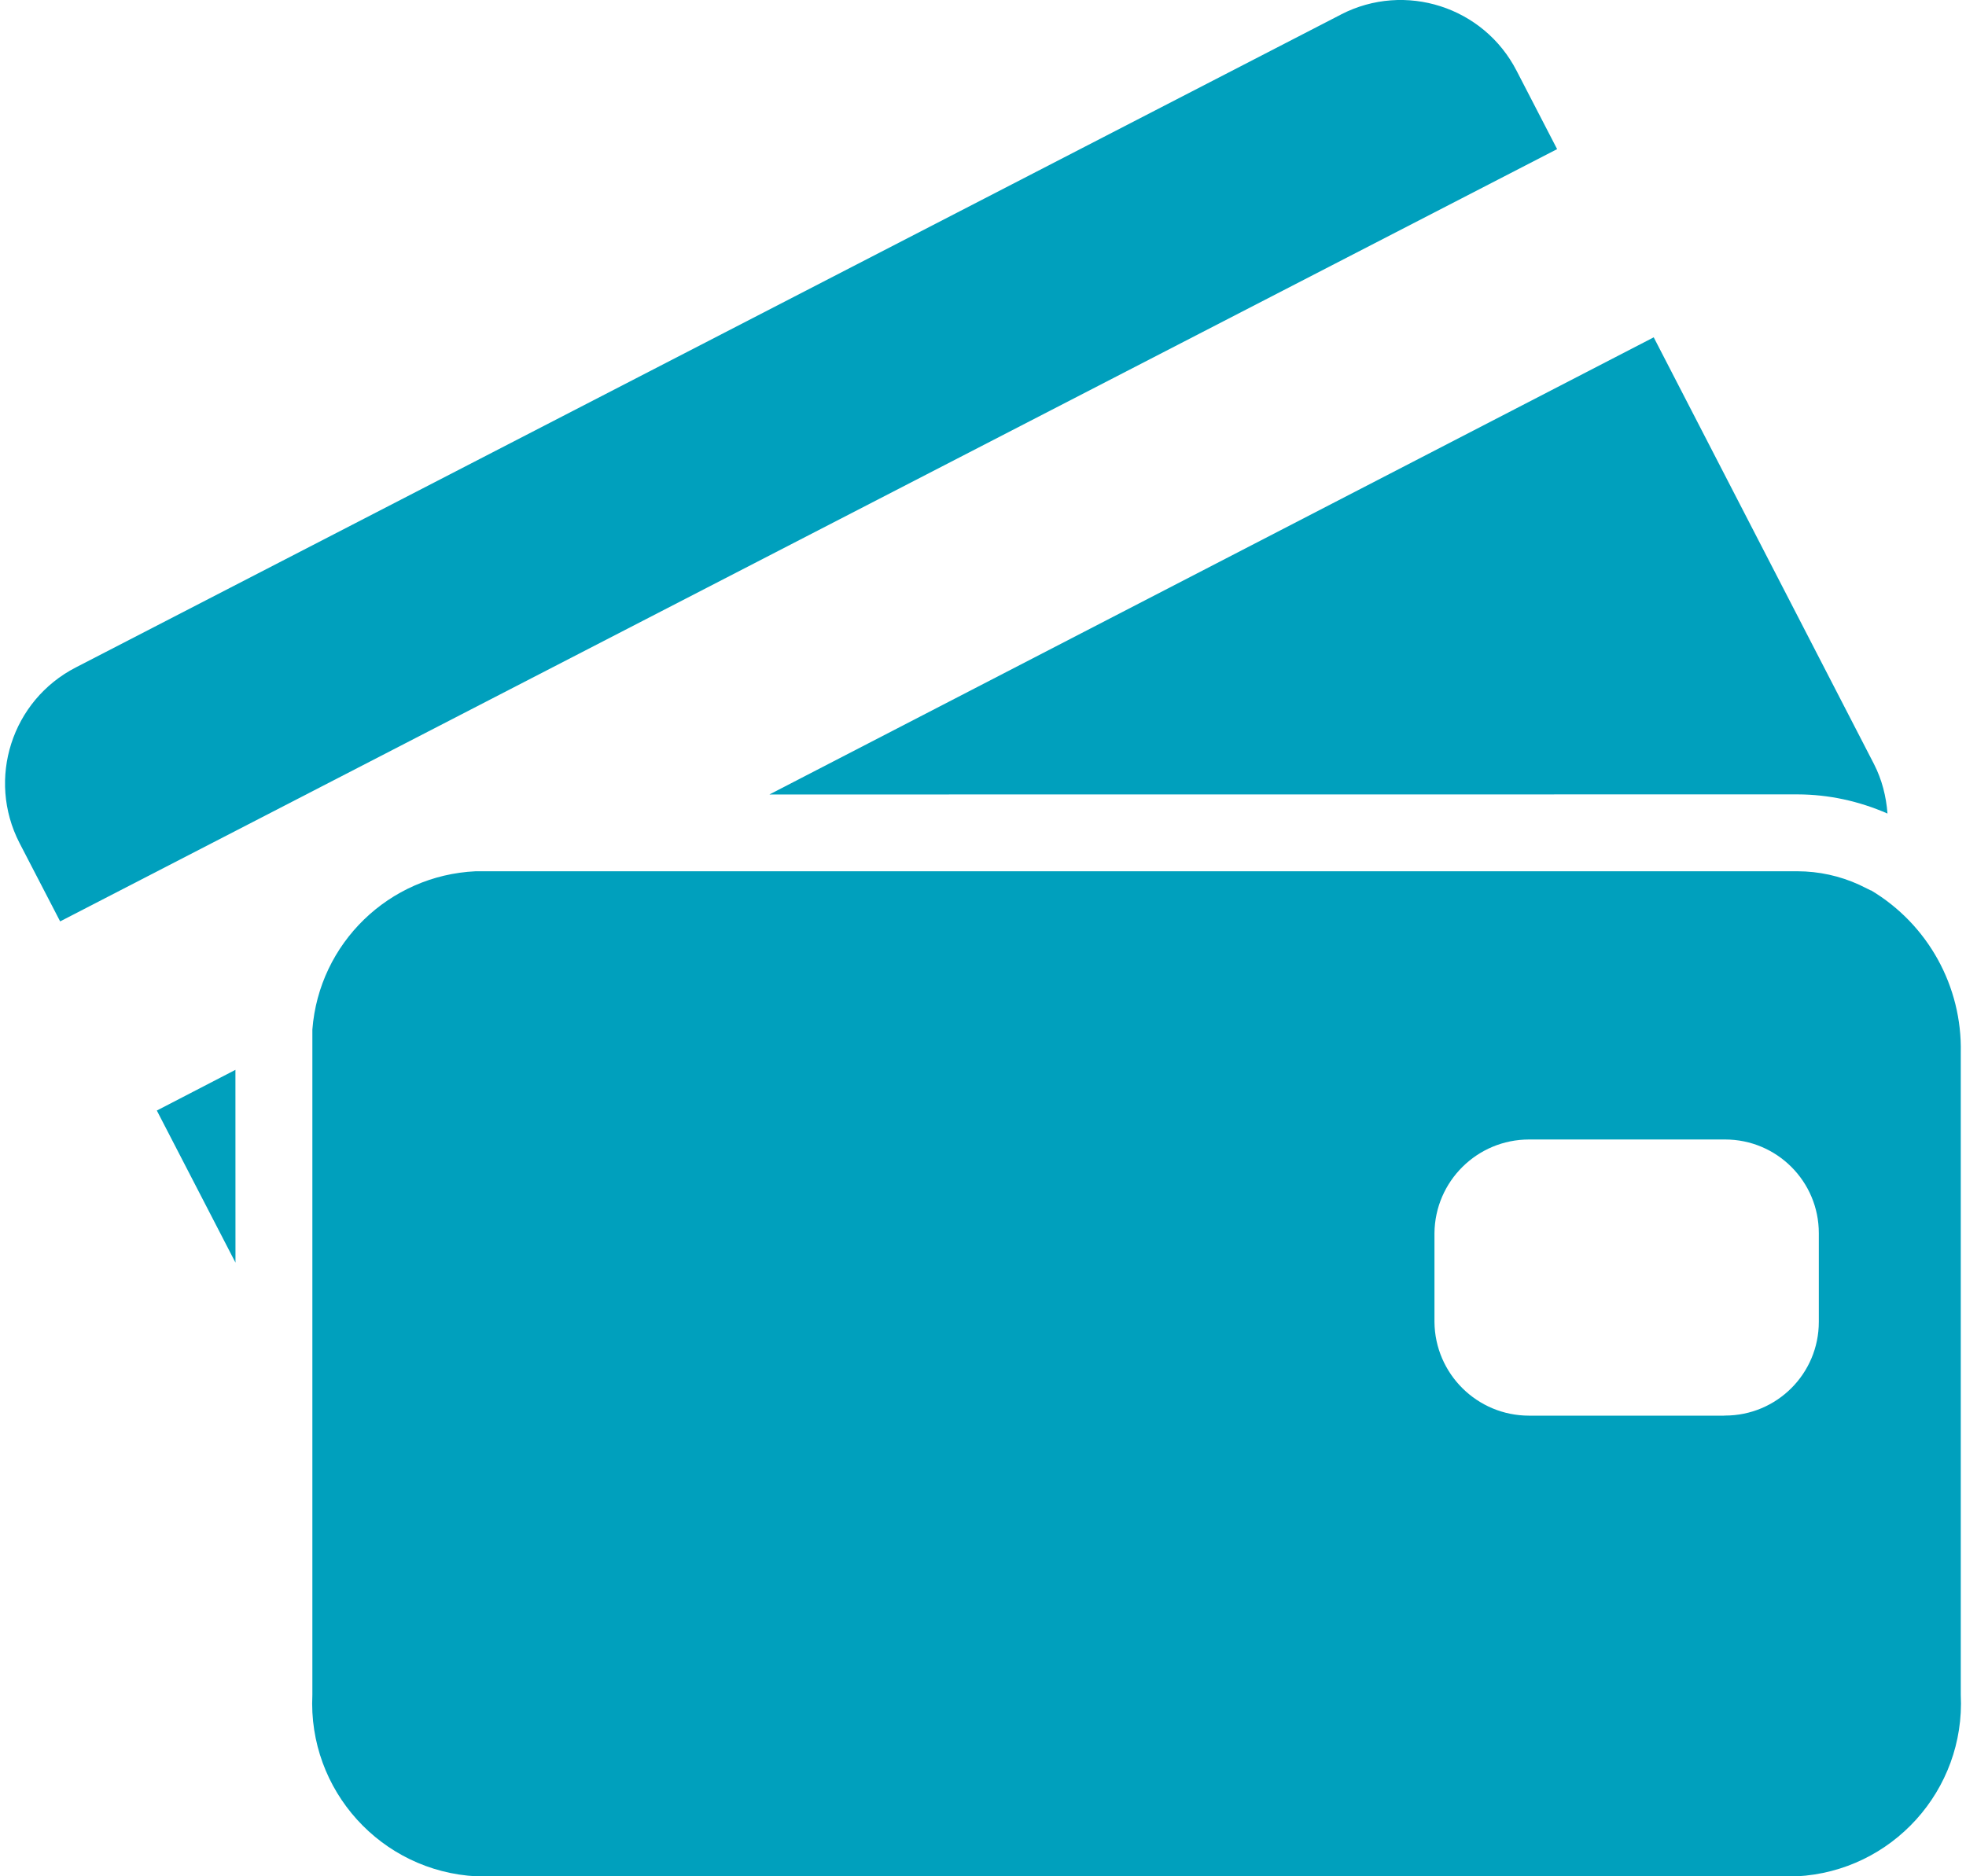
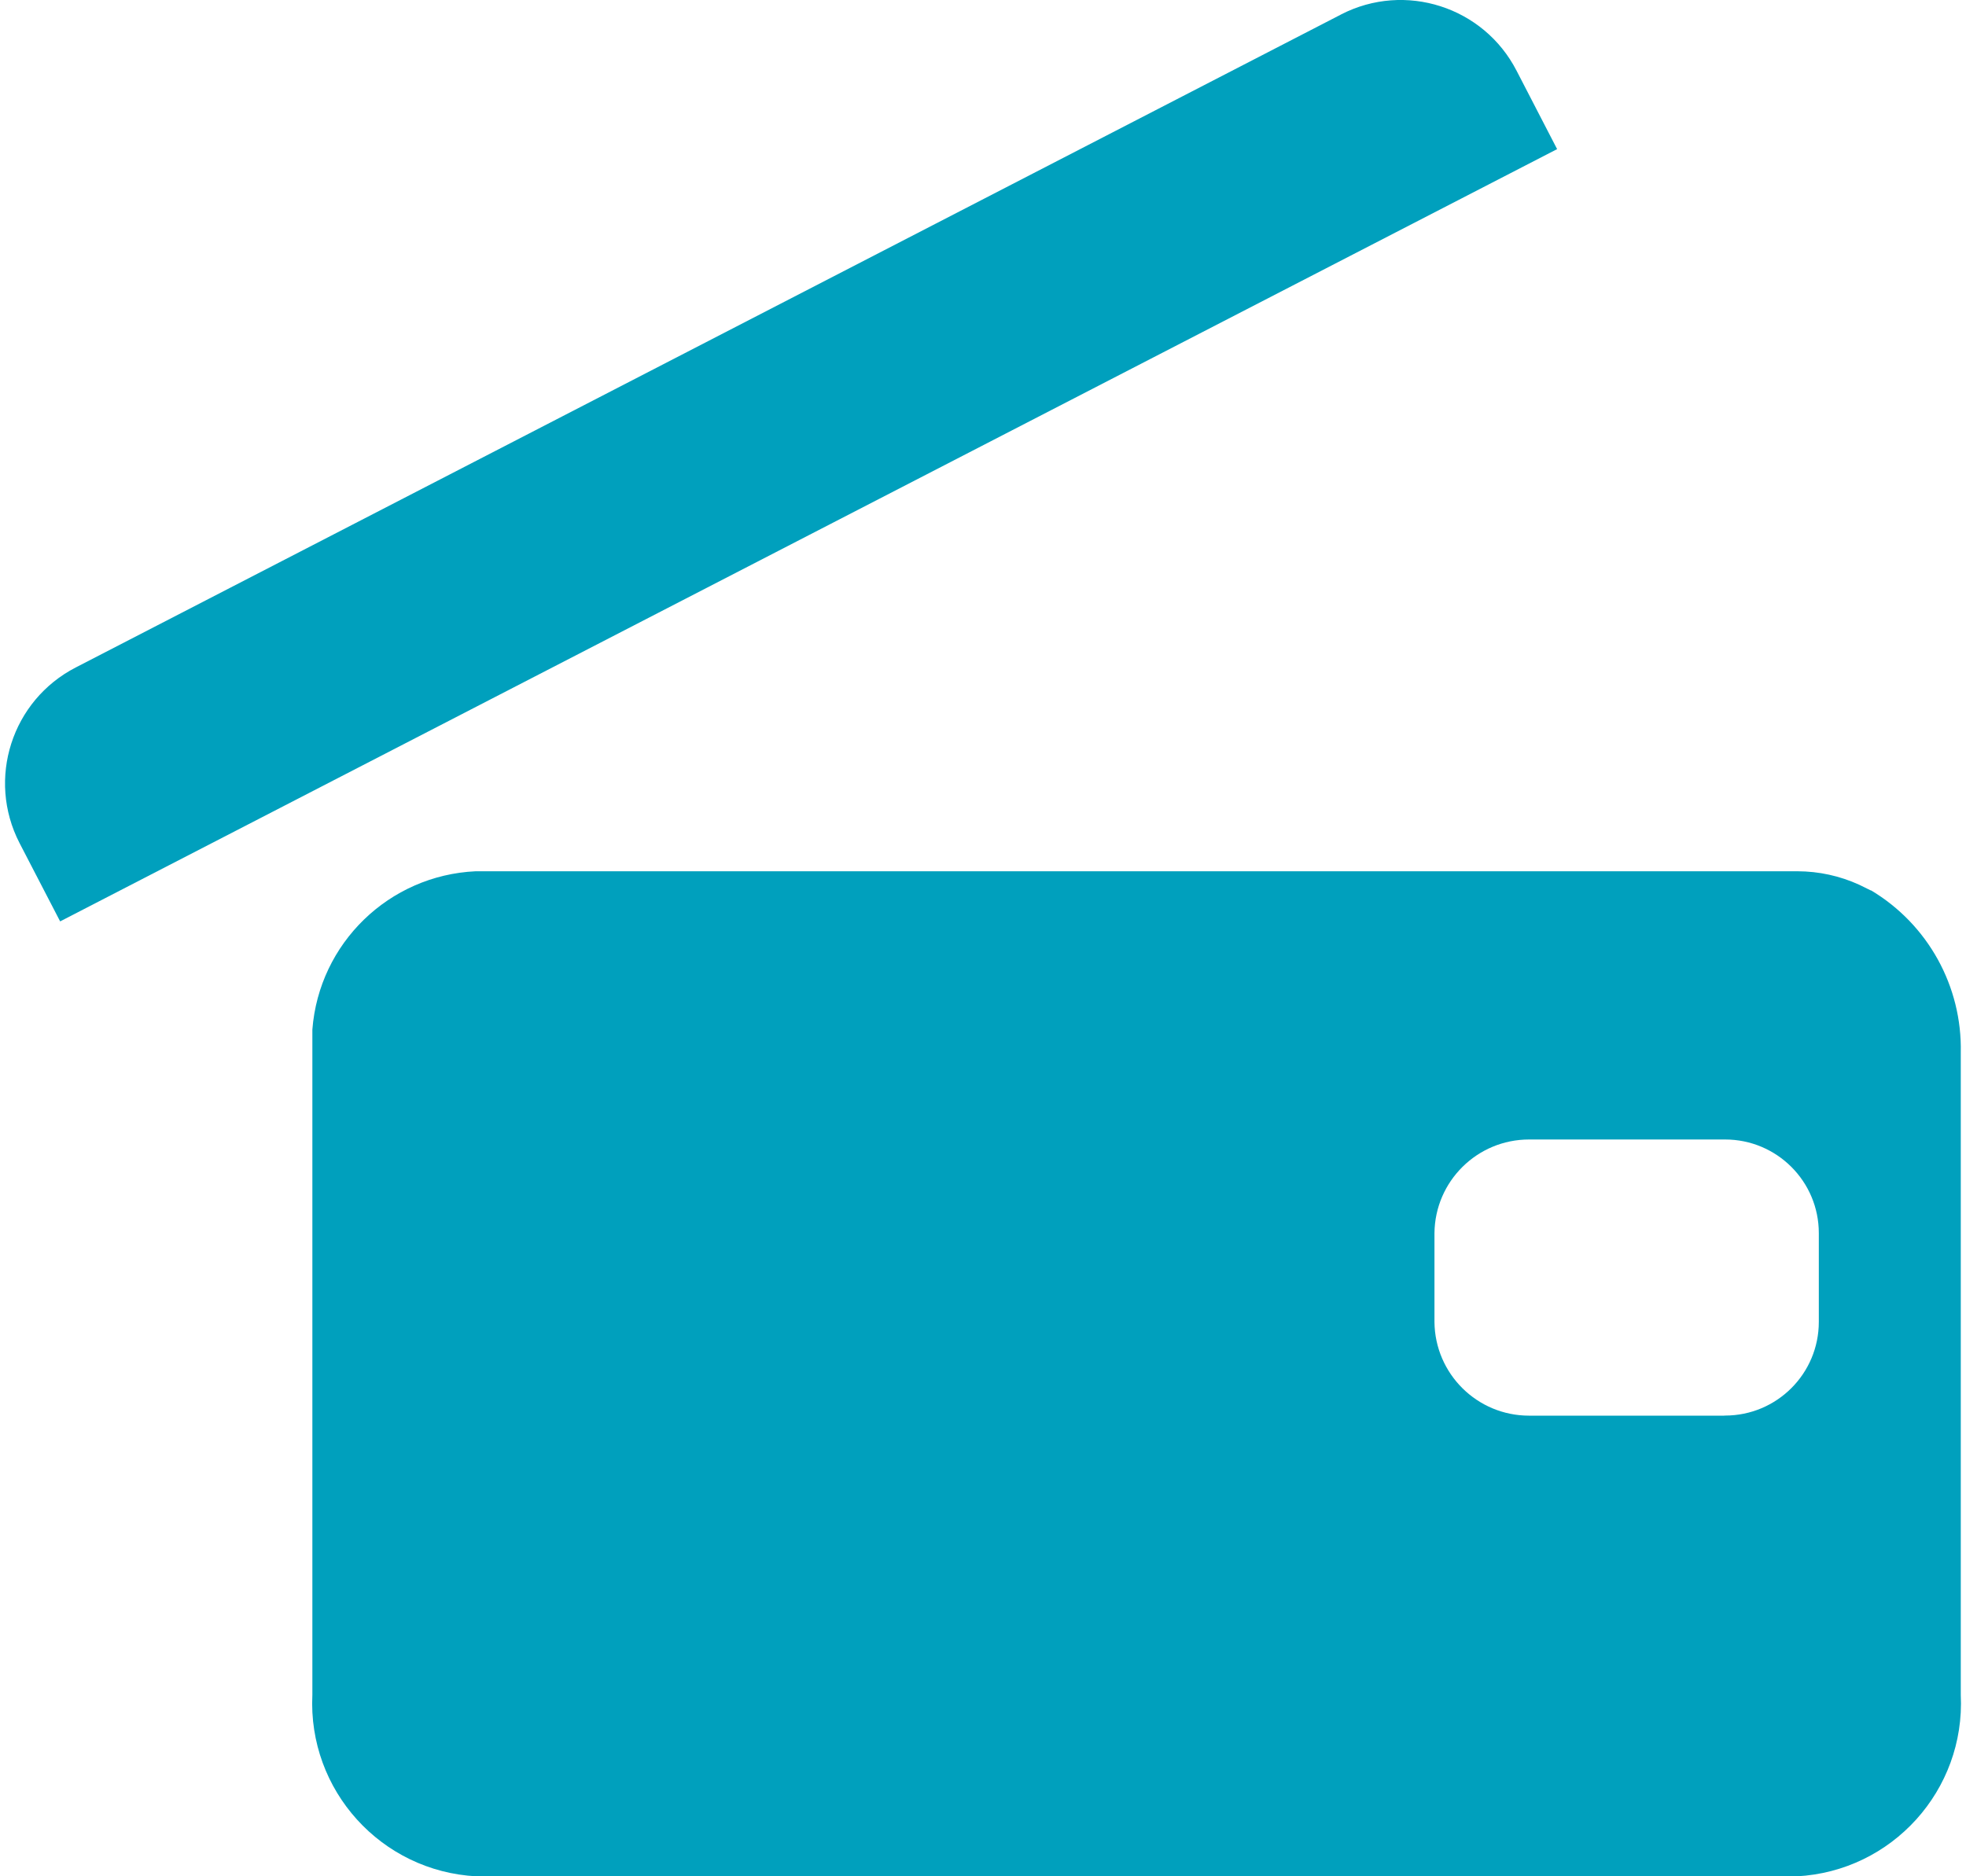
<svg xmlns="http://www.w3.org/2000/svg" width="44" height="42" viewBox="0 0 44 42" fill="none">
  <path fill-rule="evenodd" clip-rule="evenodd" d="M33.942 1.584C33.206 0.152 31.447 -0.414 30.014 0.323L30.008 0.327L1.697 14.94C0.264 15.677 -0.301 17.436 0.436 18.869L0.438 18.873L1.346 20.625L34.849 3.338L33.942 1.584Z" fill="#00A0BD" />
  <path fill-rule="evenodd" clip-rule="evenodd" d="M41.873 19.934L41.743 19.87L41.613 19.806C41.178 19.607 40.707 19.504 40.23 19.503H10.644C8.707 19.594 7.14 21.113 6.991 23.046V37.937C6.887 40.073 8.53 41.891 10.666 42.001H40.209C42.344 41.891 43.987 40.073 43.883 37.937V23.565C43.916 22.08 43.149 20.692 41.874 19.93M38.579 31.689H34.222C33.06 31.689 32.116 30.754 32.104 29.593V27.603C32.116 26.442 33.06 25.507 34.222 25.507H38.608C39.767 25.507 40.706 26.445 40.706 27.603V29.59C40.706 30.748 39.767 31.687 38.608 31.687" fill="#00A0BD" />
-   <path fill-rule="evenodd" clip-rule="evenodd" d="M40.23 17.782C40.931 17.784 41.606 17.933 42.243 18.211C42.214 17.829 42.119 17.451 41.94 17.102L37.011 7.551L17.22 17.784L40.23 17.782Z" fill="#00A0BD" />
-   <path fill-rule="evenodd" clip-rule="evenodd" d="M5.269 23.948L3.51 24.859L5.27 28.263L5.269 23.948Z" fill="#00A0BD" />
</svg>